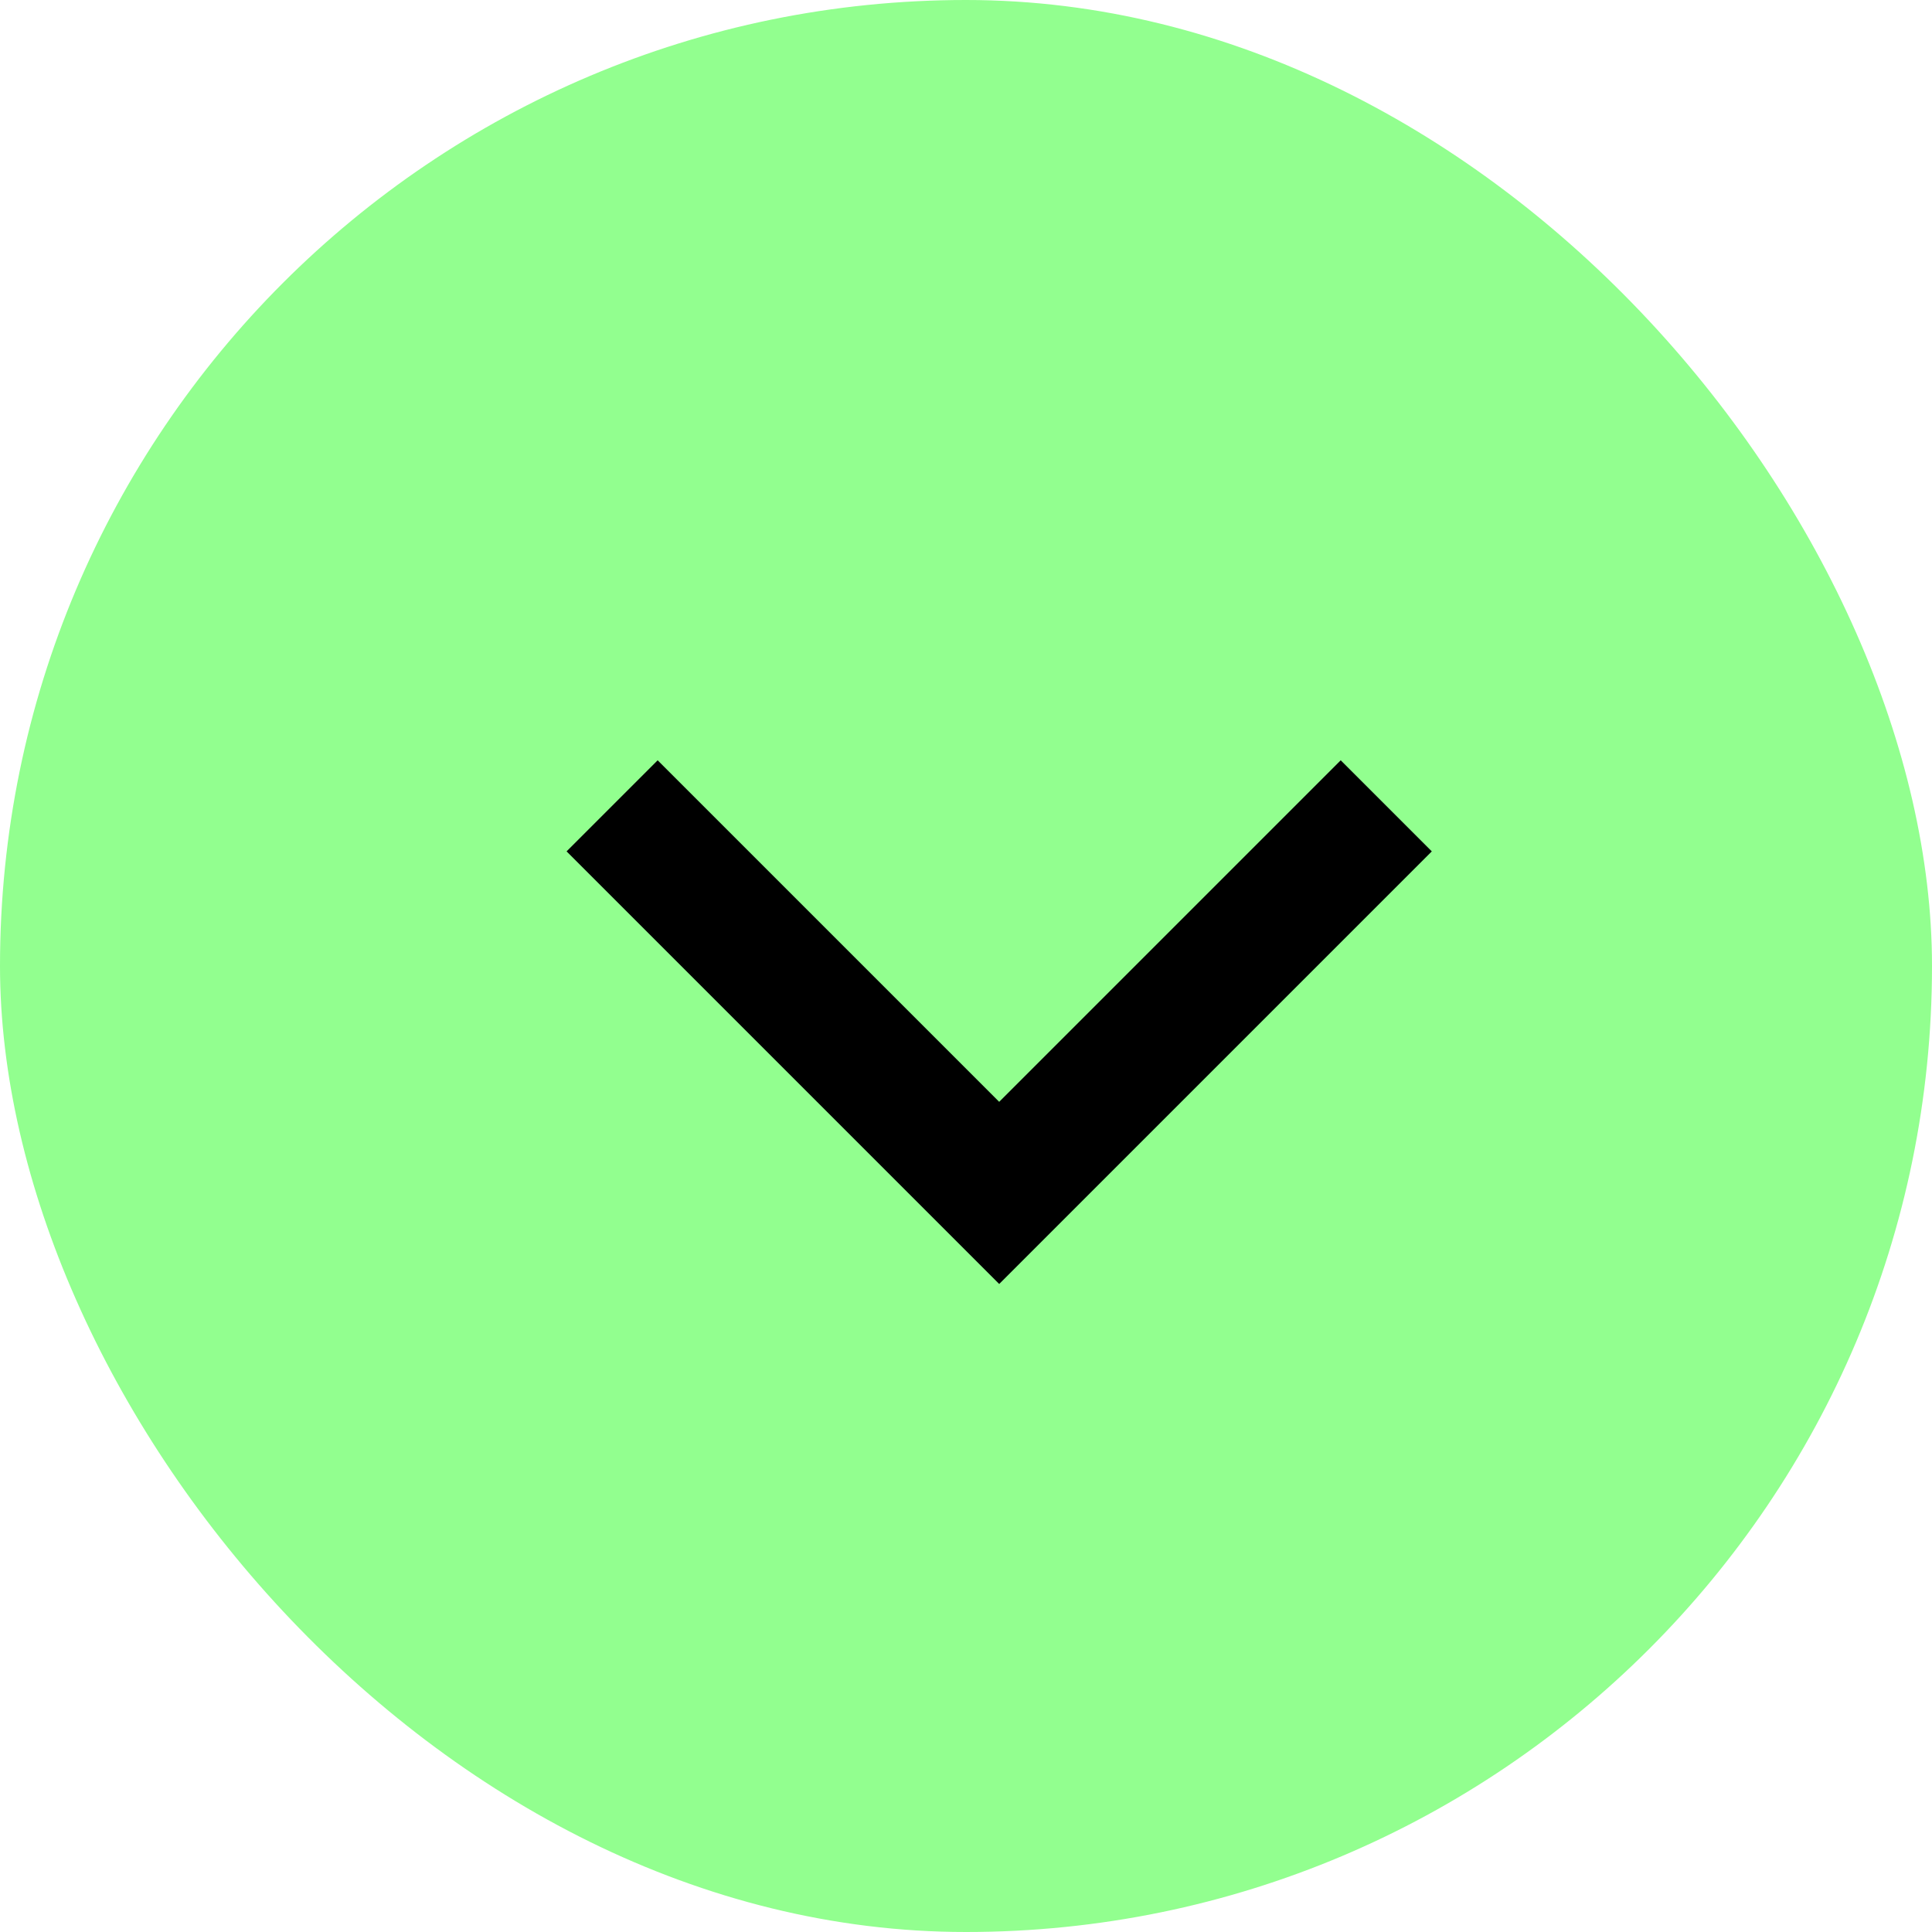
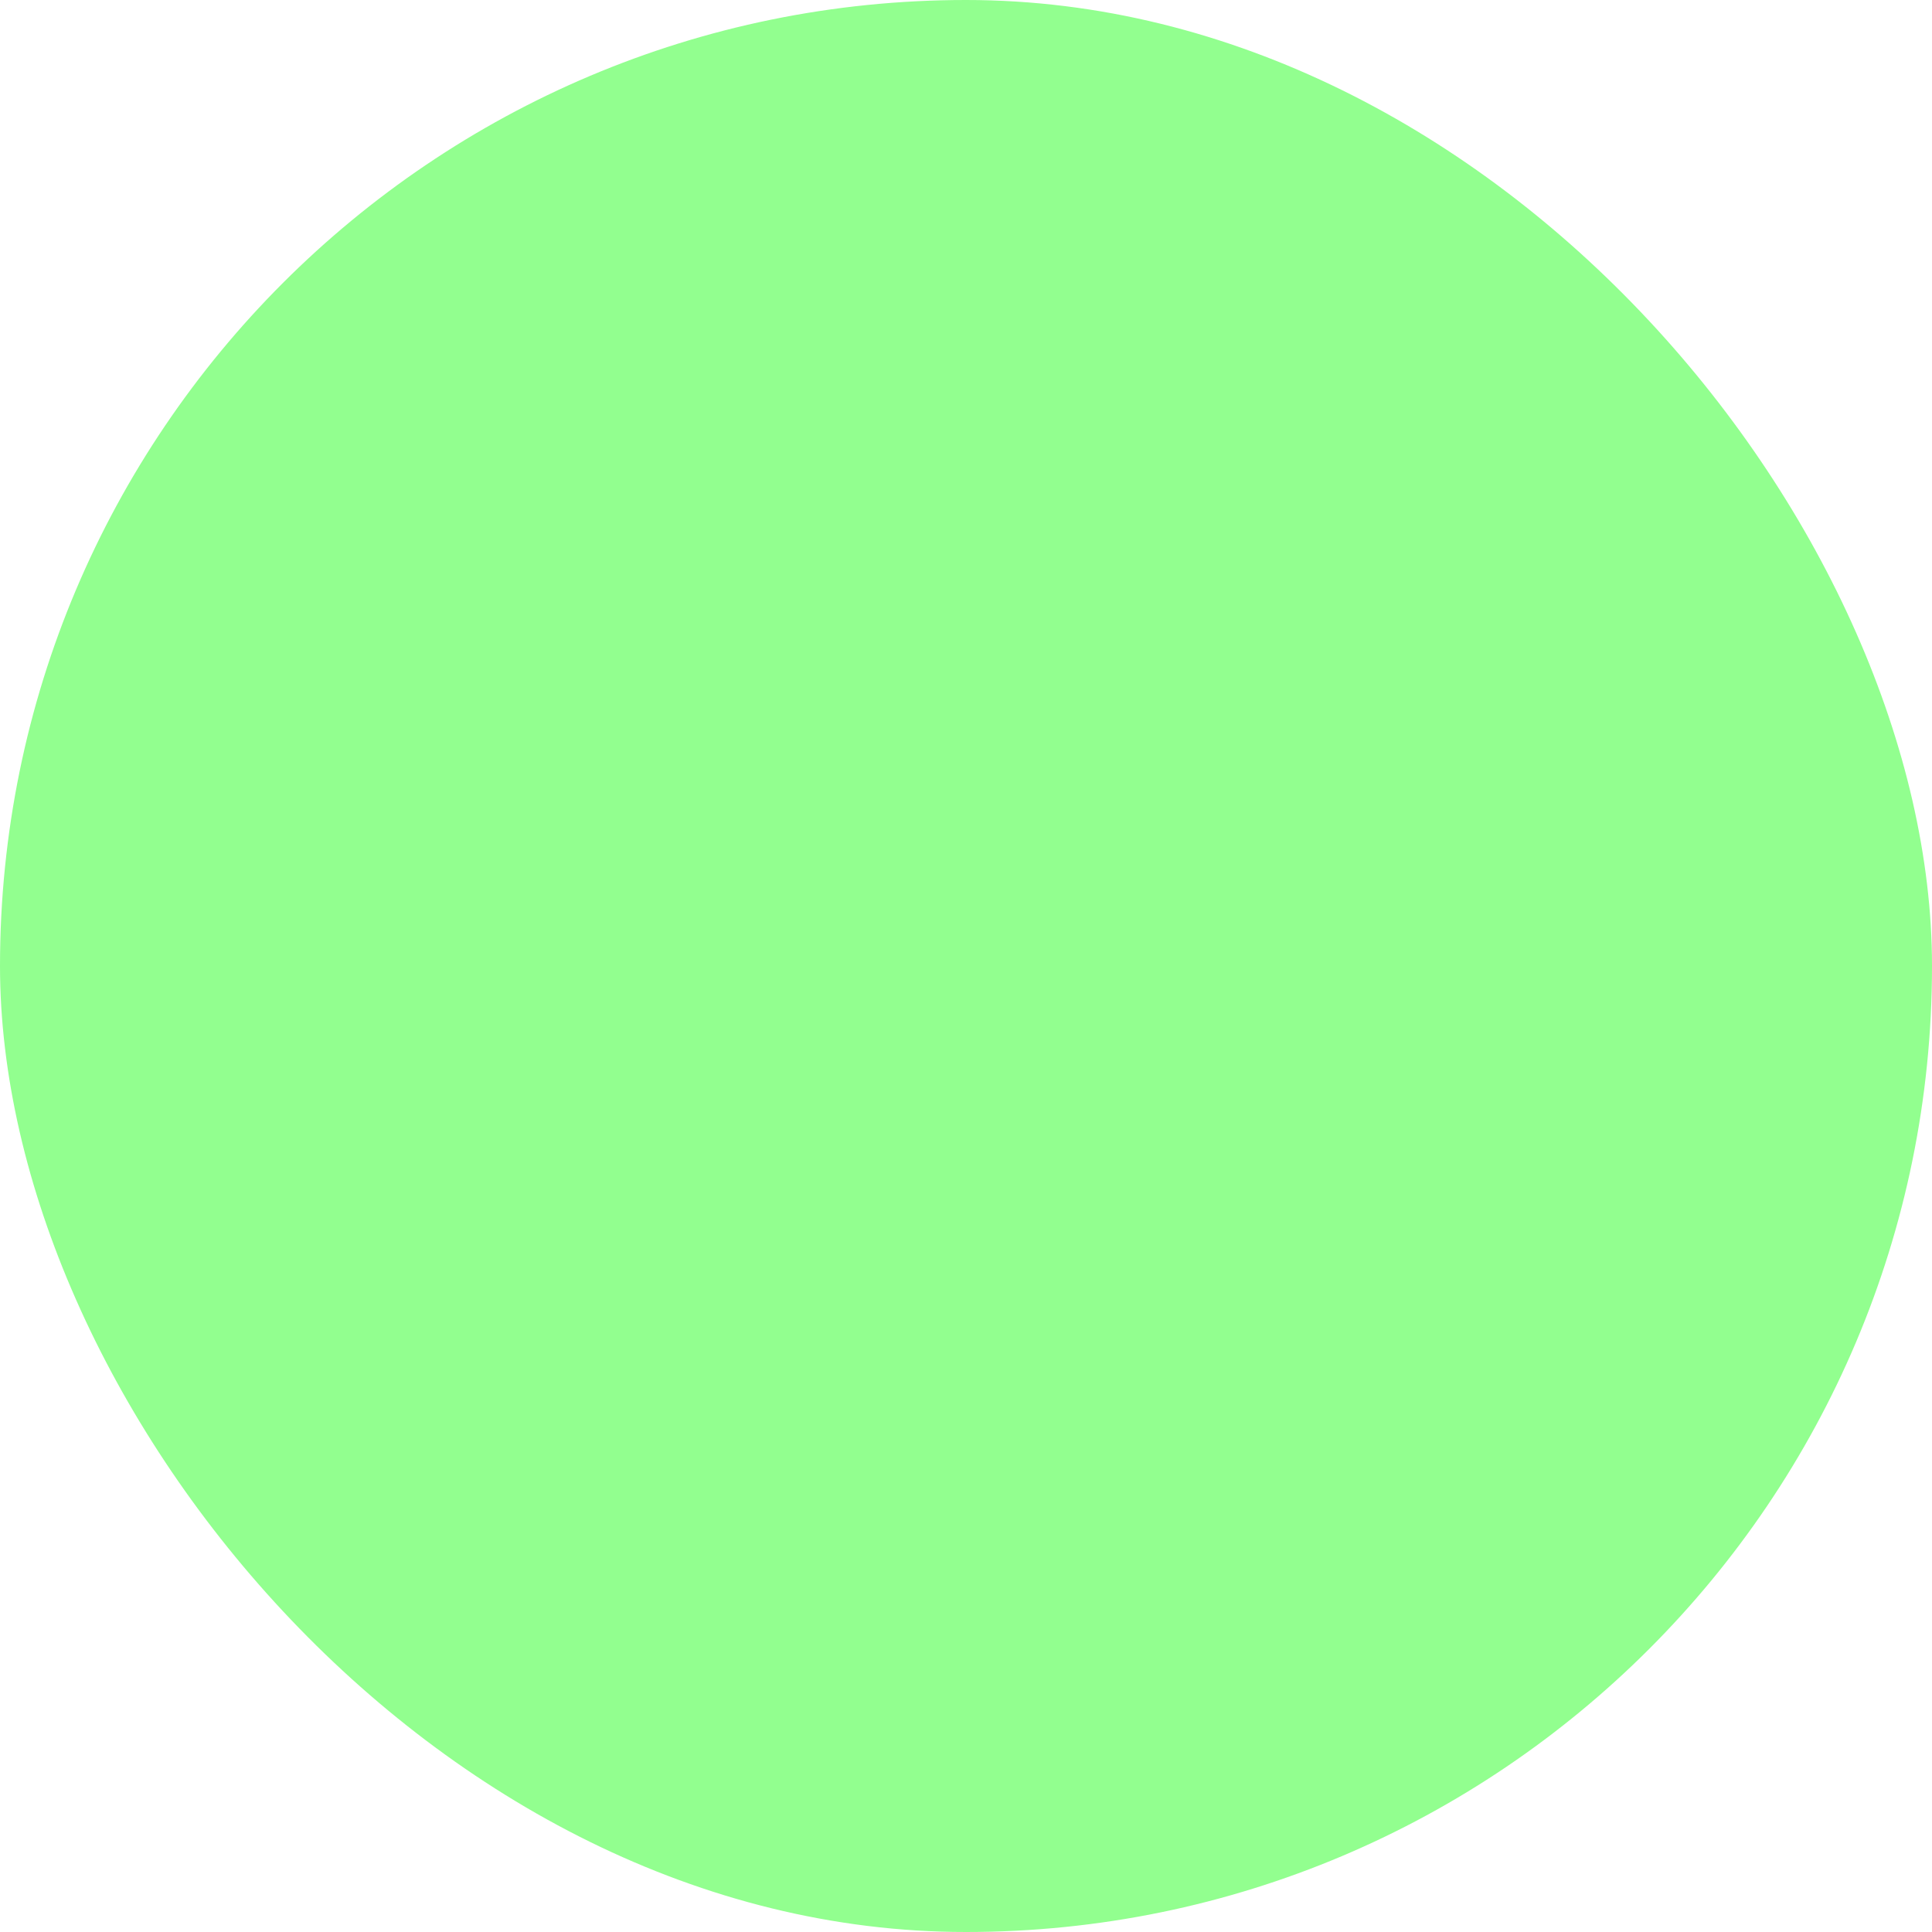
<svg xmlns="http://www.w3.org/2000/svg" width="30" height="30" viewBox="0 0 30 30">
  <g id="Group_353" data-name="Group 353" transform="translate(-214 -238)">
    <rect id="Rectangle_164" data-name="Rectangle 164" width="30" height="30" rx="15" transform="translate(214 238)" fill="#92ff8f" />
-     <path id="Path_143" data-name="Path 143" d="M10.5,10.5H19V19" transform="translate(250.375 250.513) rotate(135)" fill="none" stroke="#000" stroke-width="2" />
  </g>
</svg>